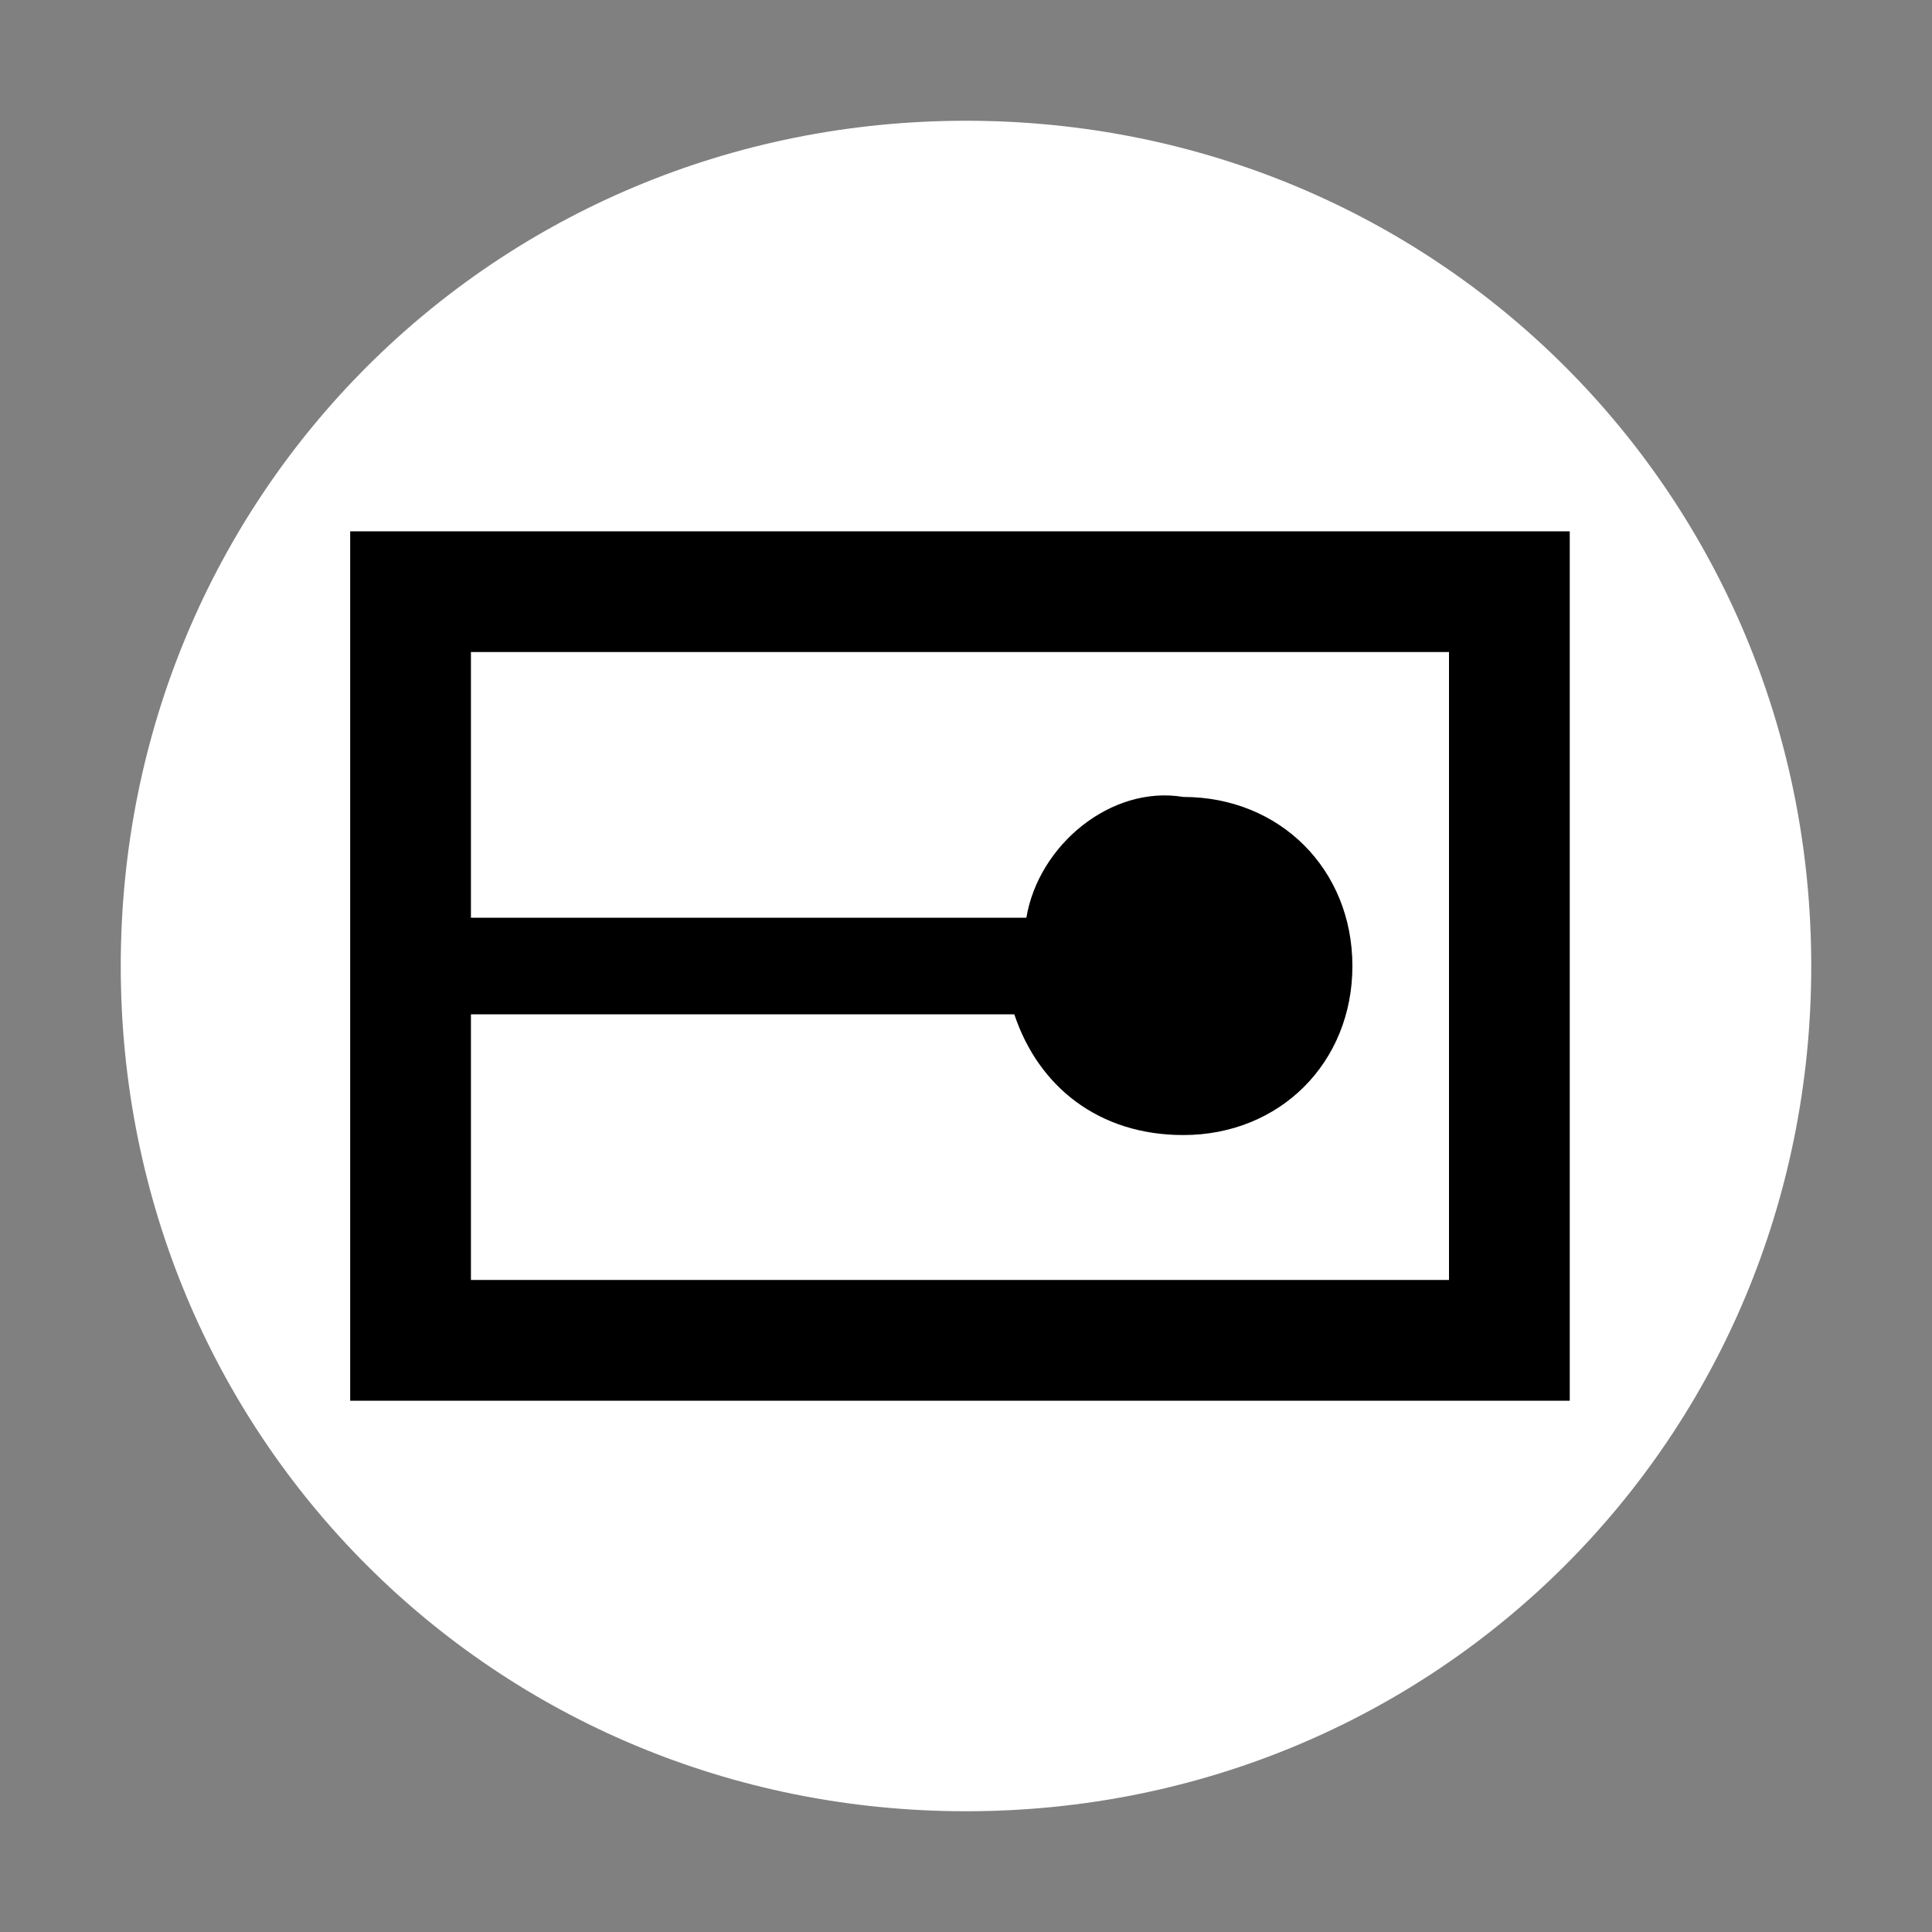
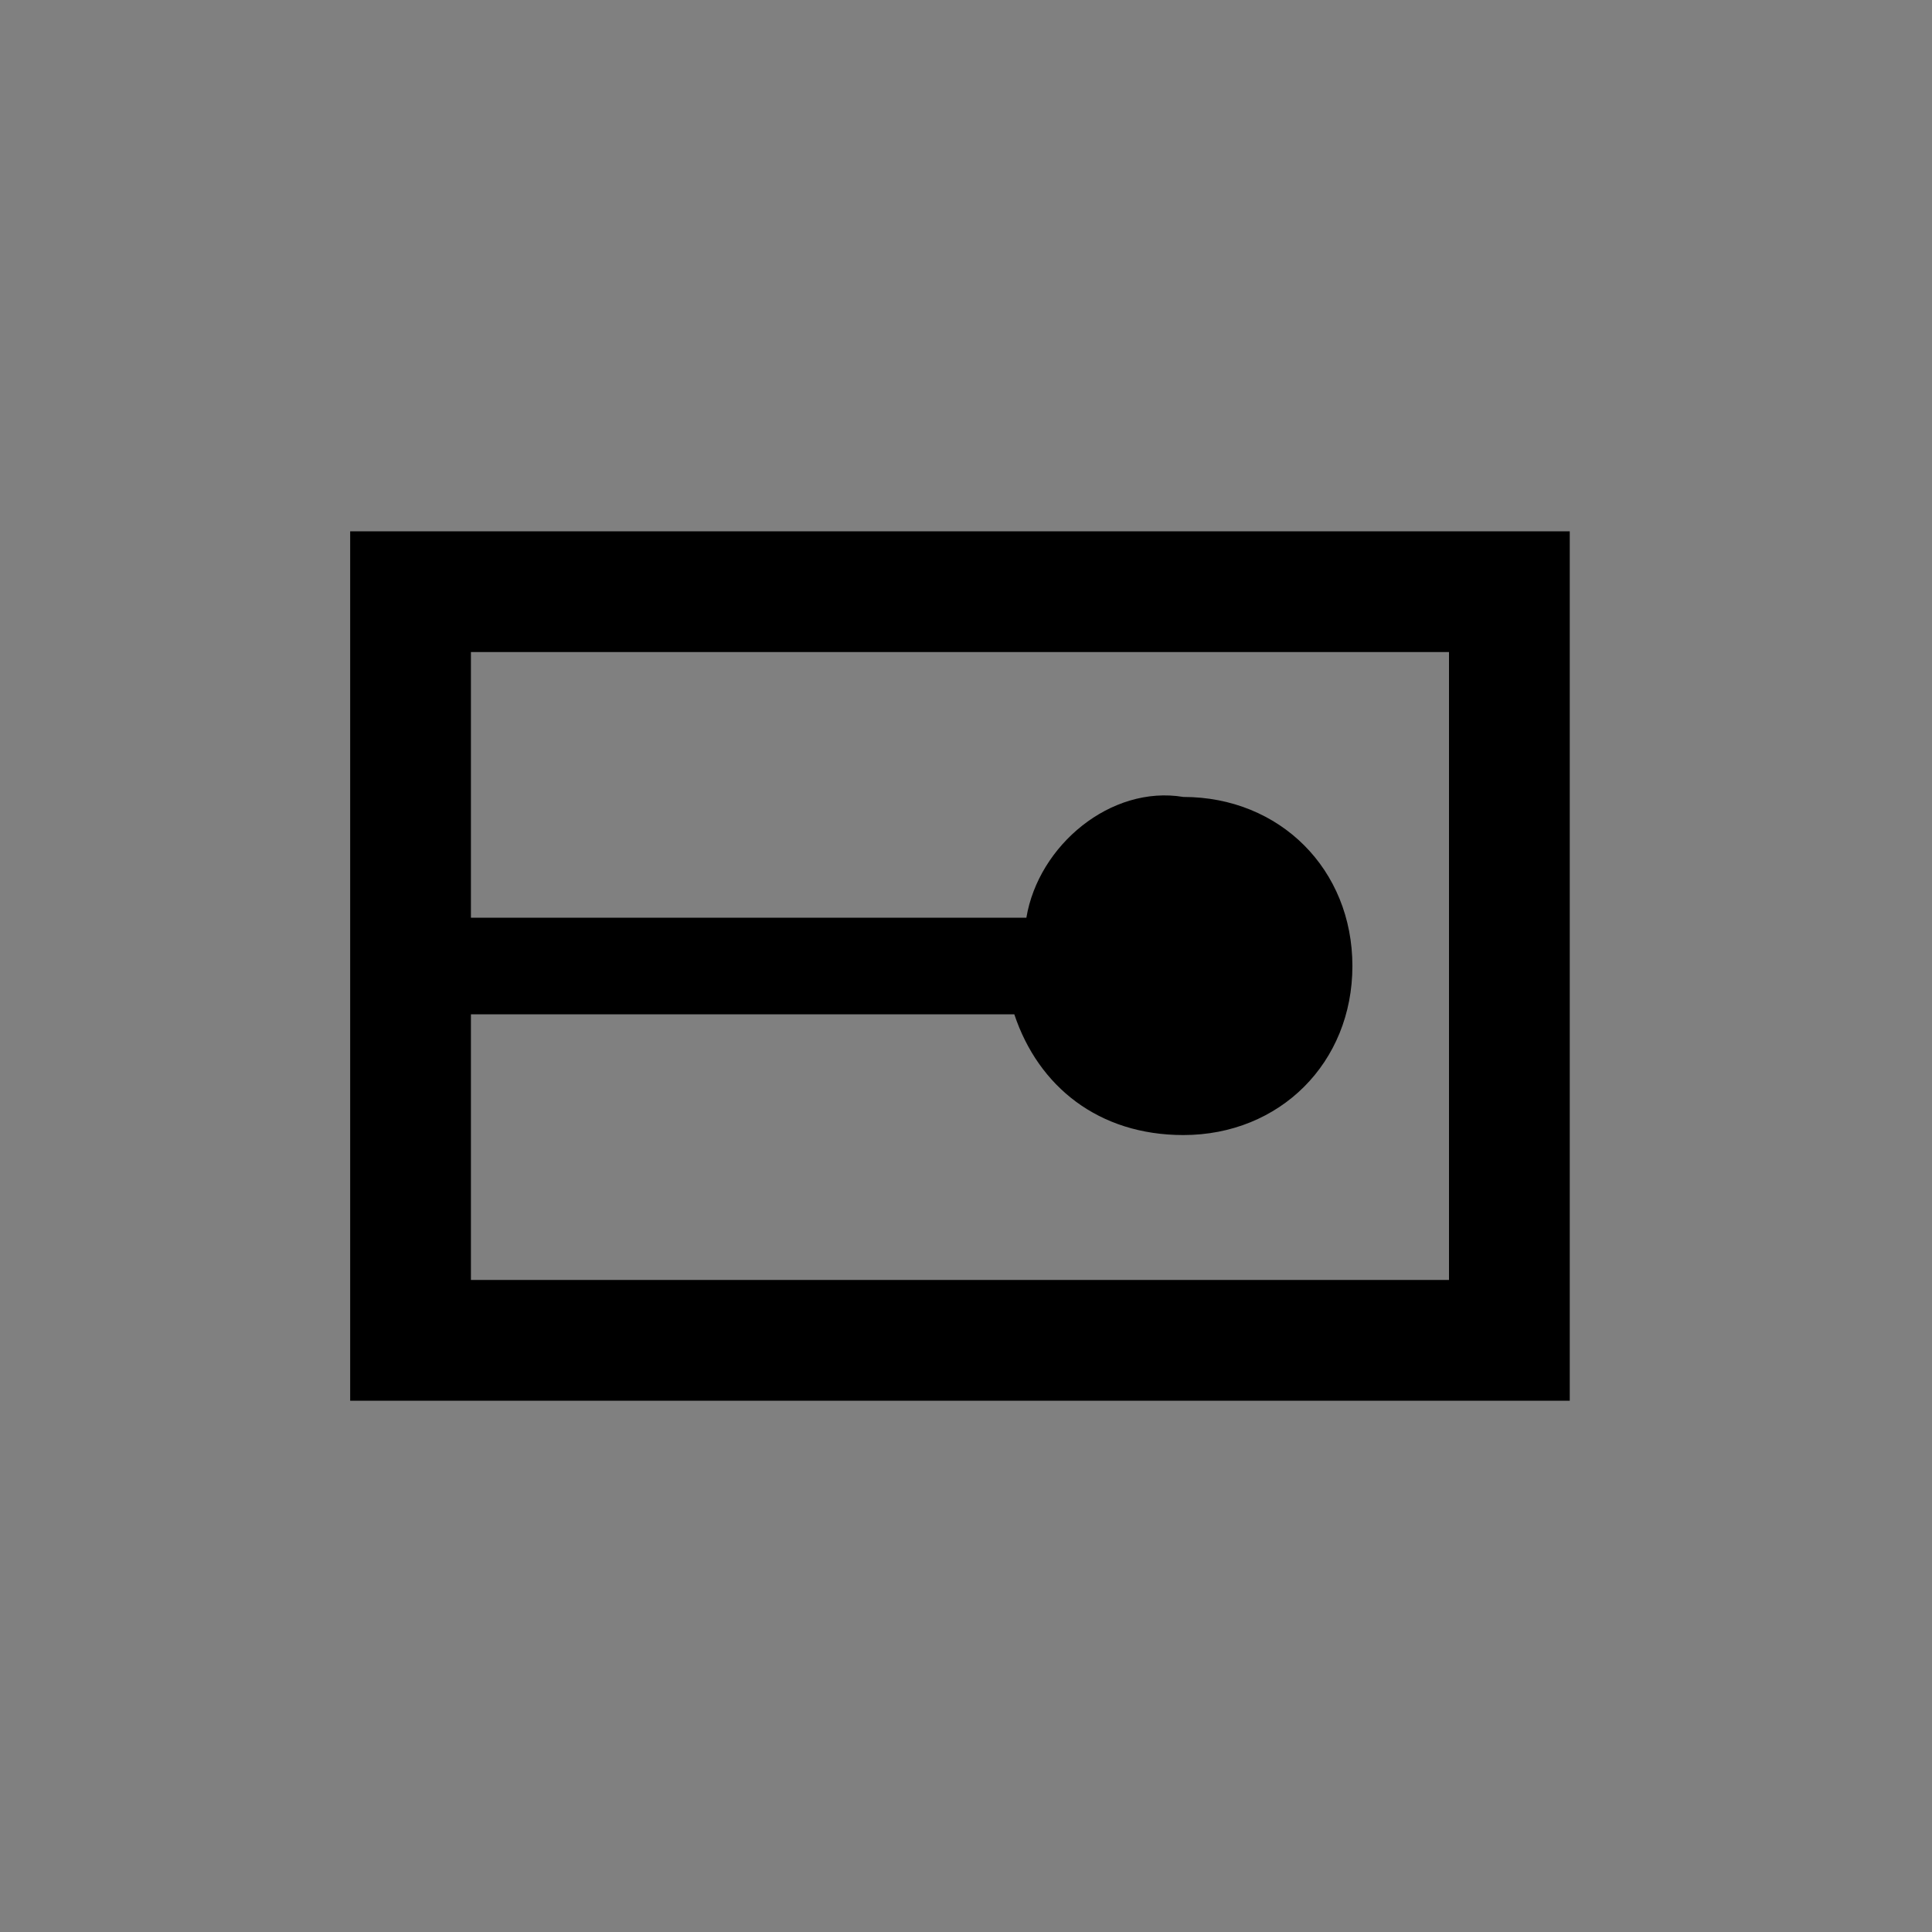
<svg xmlns="http://www.w3.org/2000/svg" version="1.1" id="图层_7" x="0px" y="0px" width="16px" height="16px" viewBox="0 0 16 16" enable-background="new 0 0 16 16" xml:space="preserve">
  <rect x="0" y="0" width="16" height="16" fill="#808080" stroke="none" />
-   <path d="M8,15L8,15c-3.9,0-7-3.1-7-7l0,0c0-3.9,3.1-7,7-7l0,0c3.9,0,7,3.1,7,7l0,0C15,11.9,11.9,15,8,15z" fill="#ffffff" stroke="param(outline)" stroke-width="param(outline-width)" />
  <path d="M2.9,4.4v7.2h10.1V4.4H2.9z M12.1,10.6H3.9V8.4h4.5c0.2,0.6,0.7,1,1.4,1c0.8,0,1.4-0.6,1.4-1.4c0,0,0,0,0,0  c0,0,0,0,0,0c0,0,0,0,0,0c0-0.8-0.6-1.4-1.4-1.4C9.2,6.5,8.6,7,8.5,7.6H3.9V5.4h8.1V10.6z" fill="param(fill)" stroke-width="0" />
</svg>